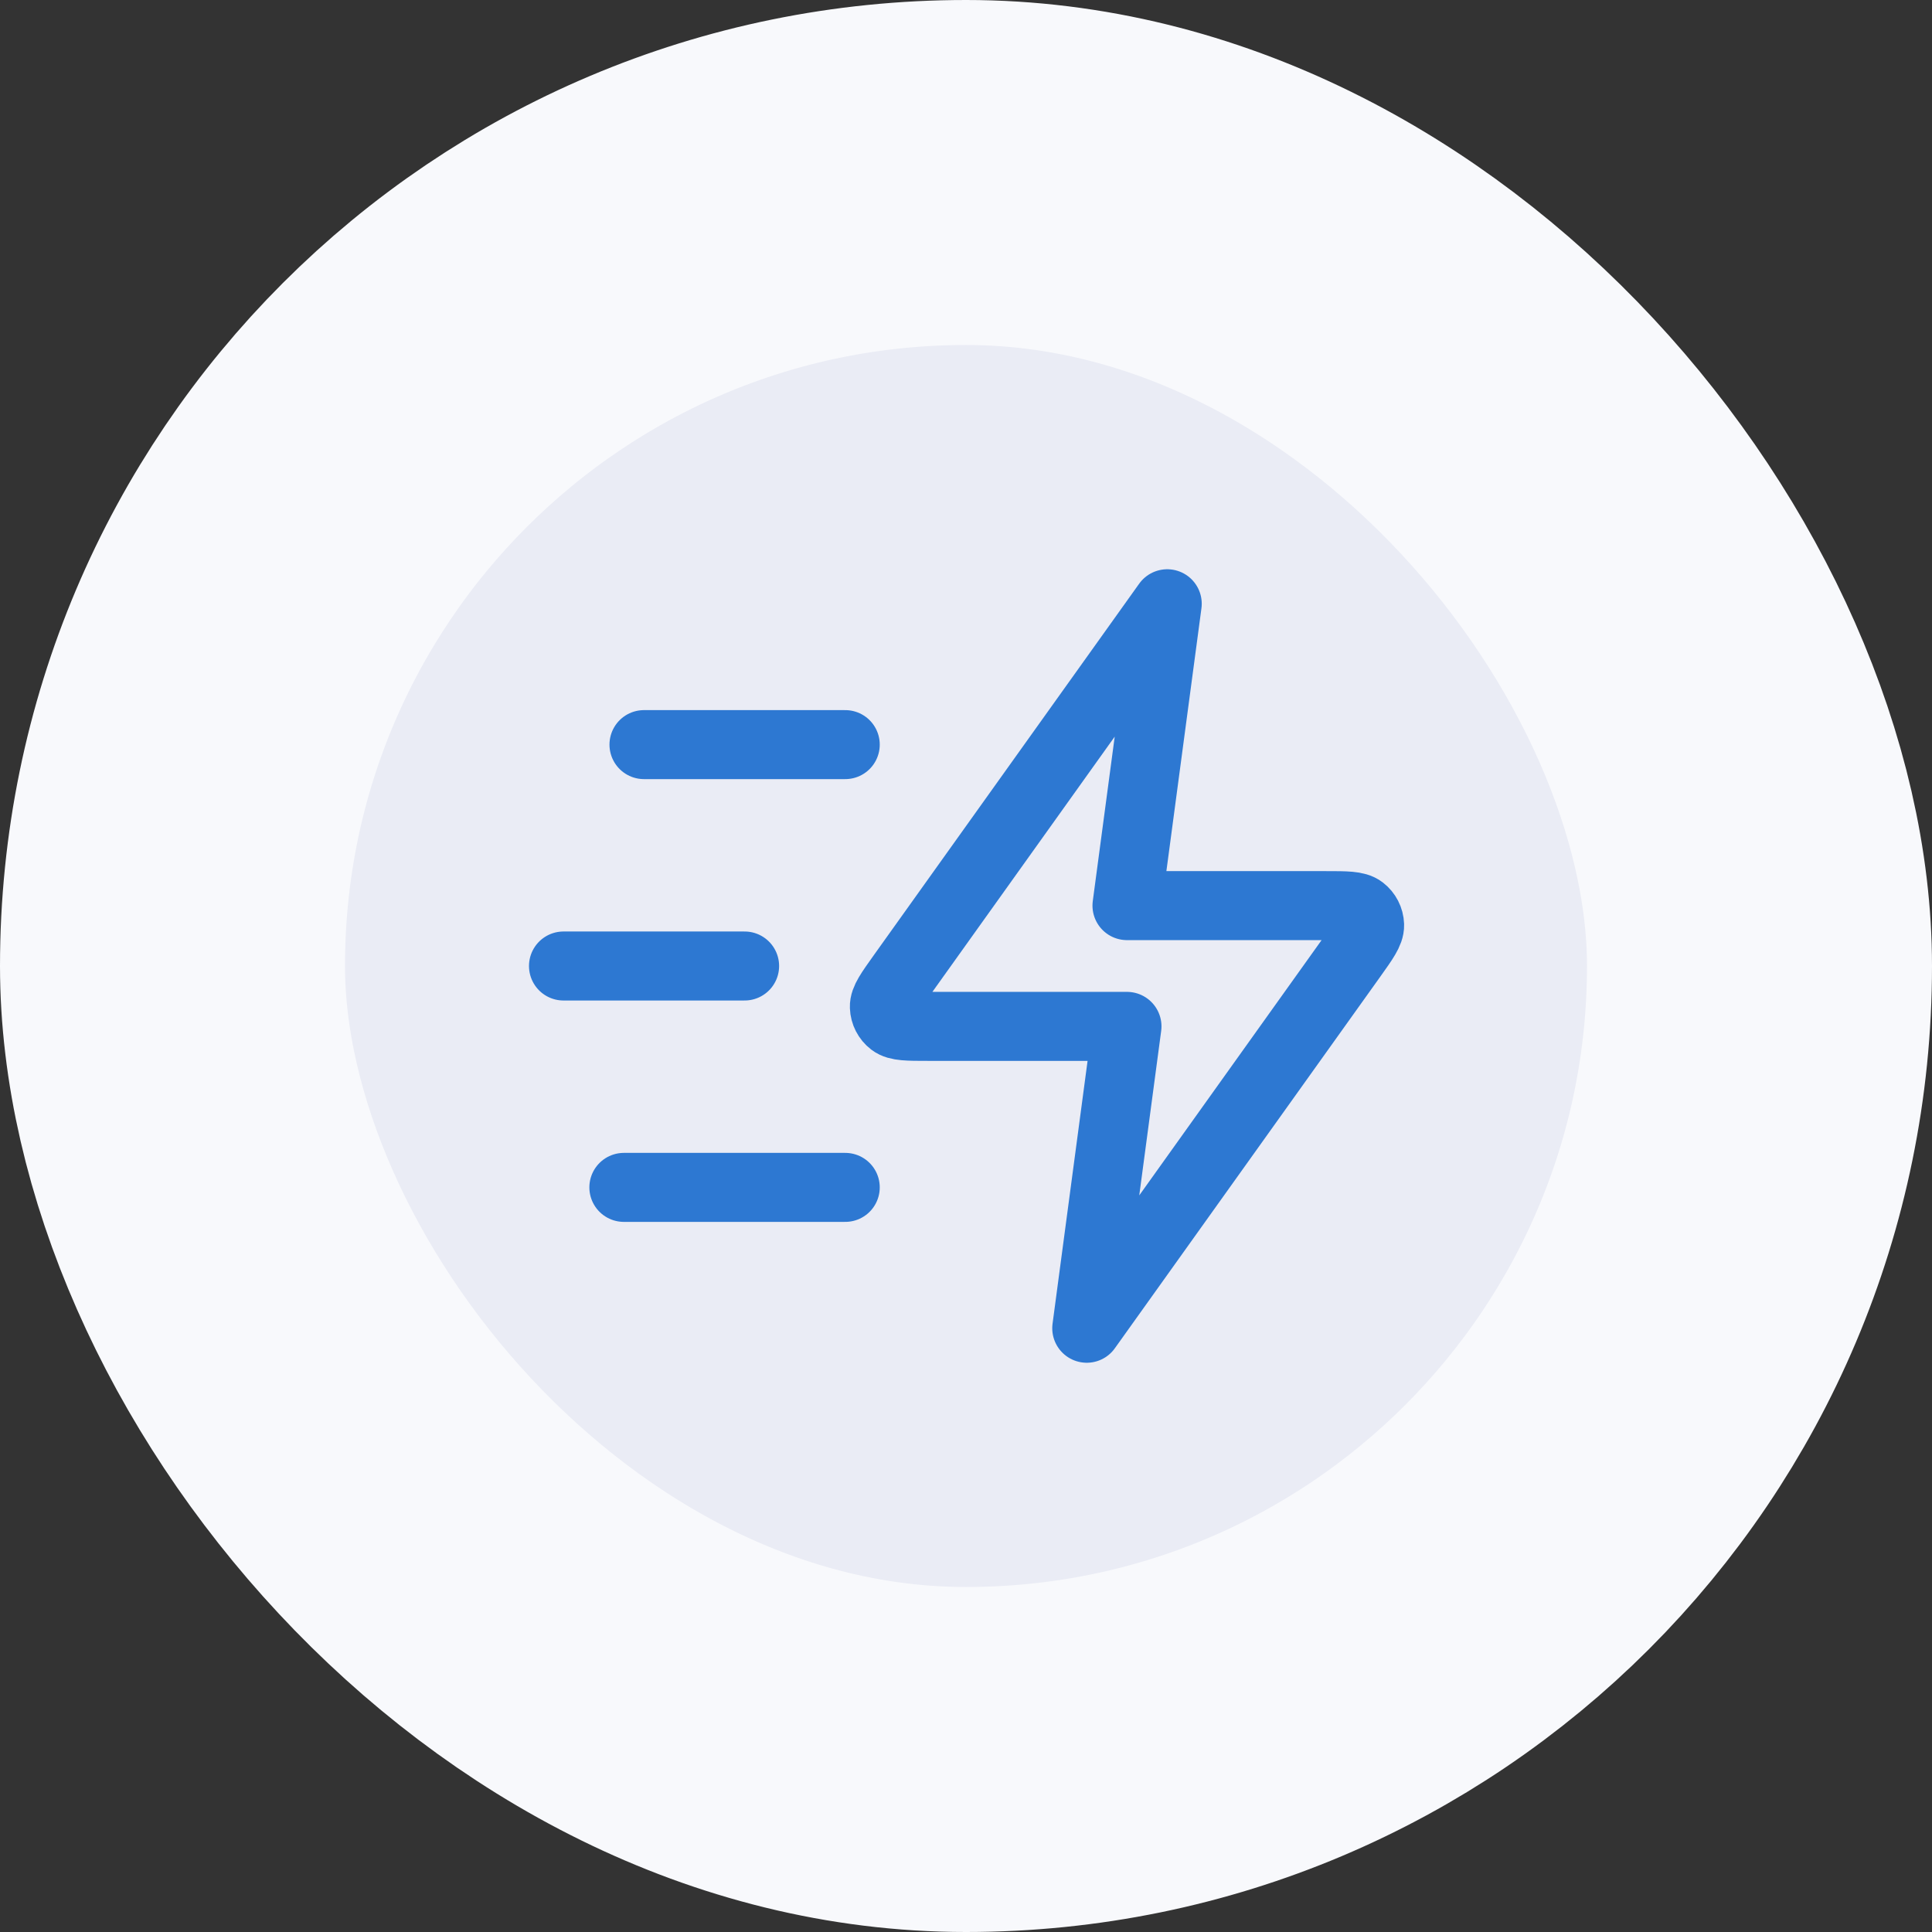
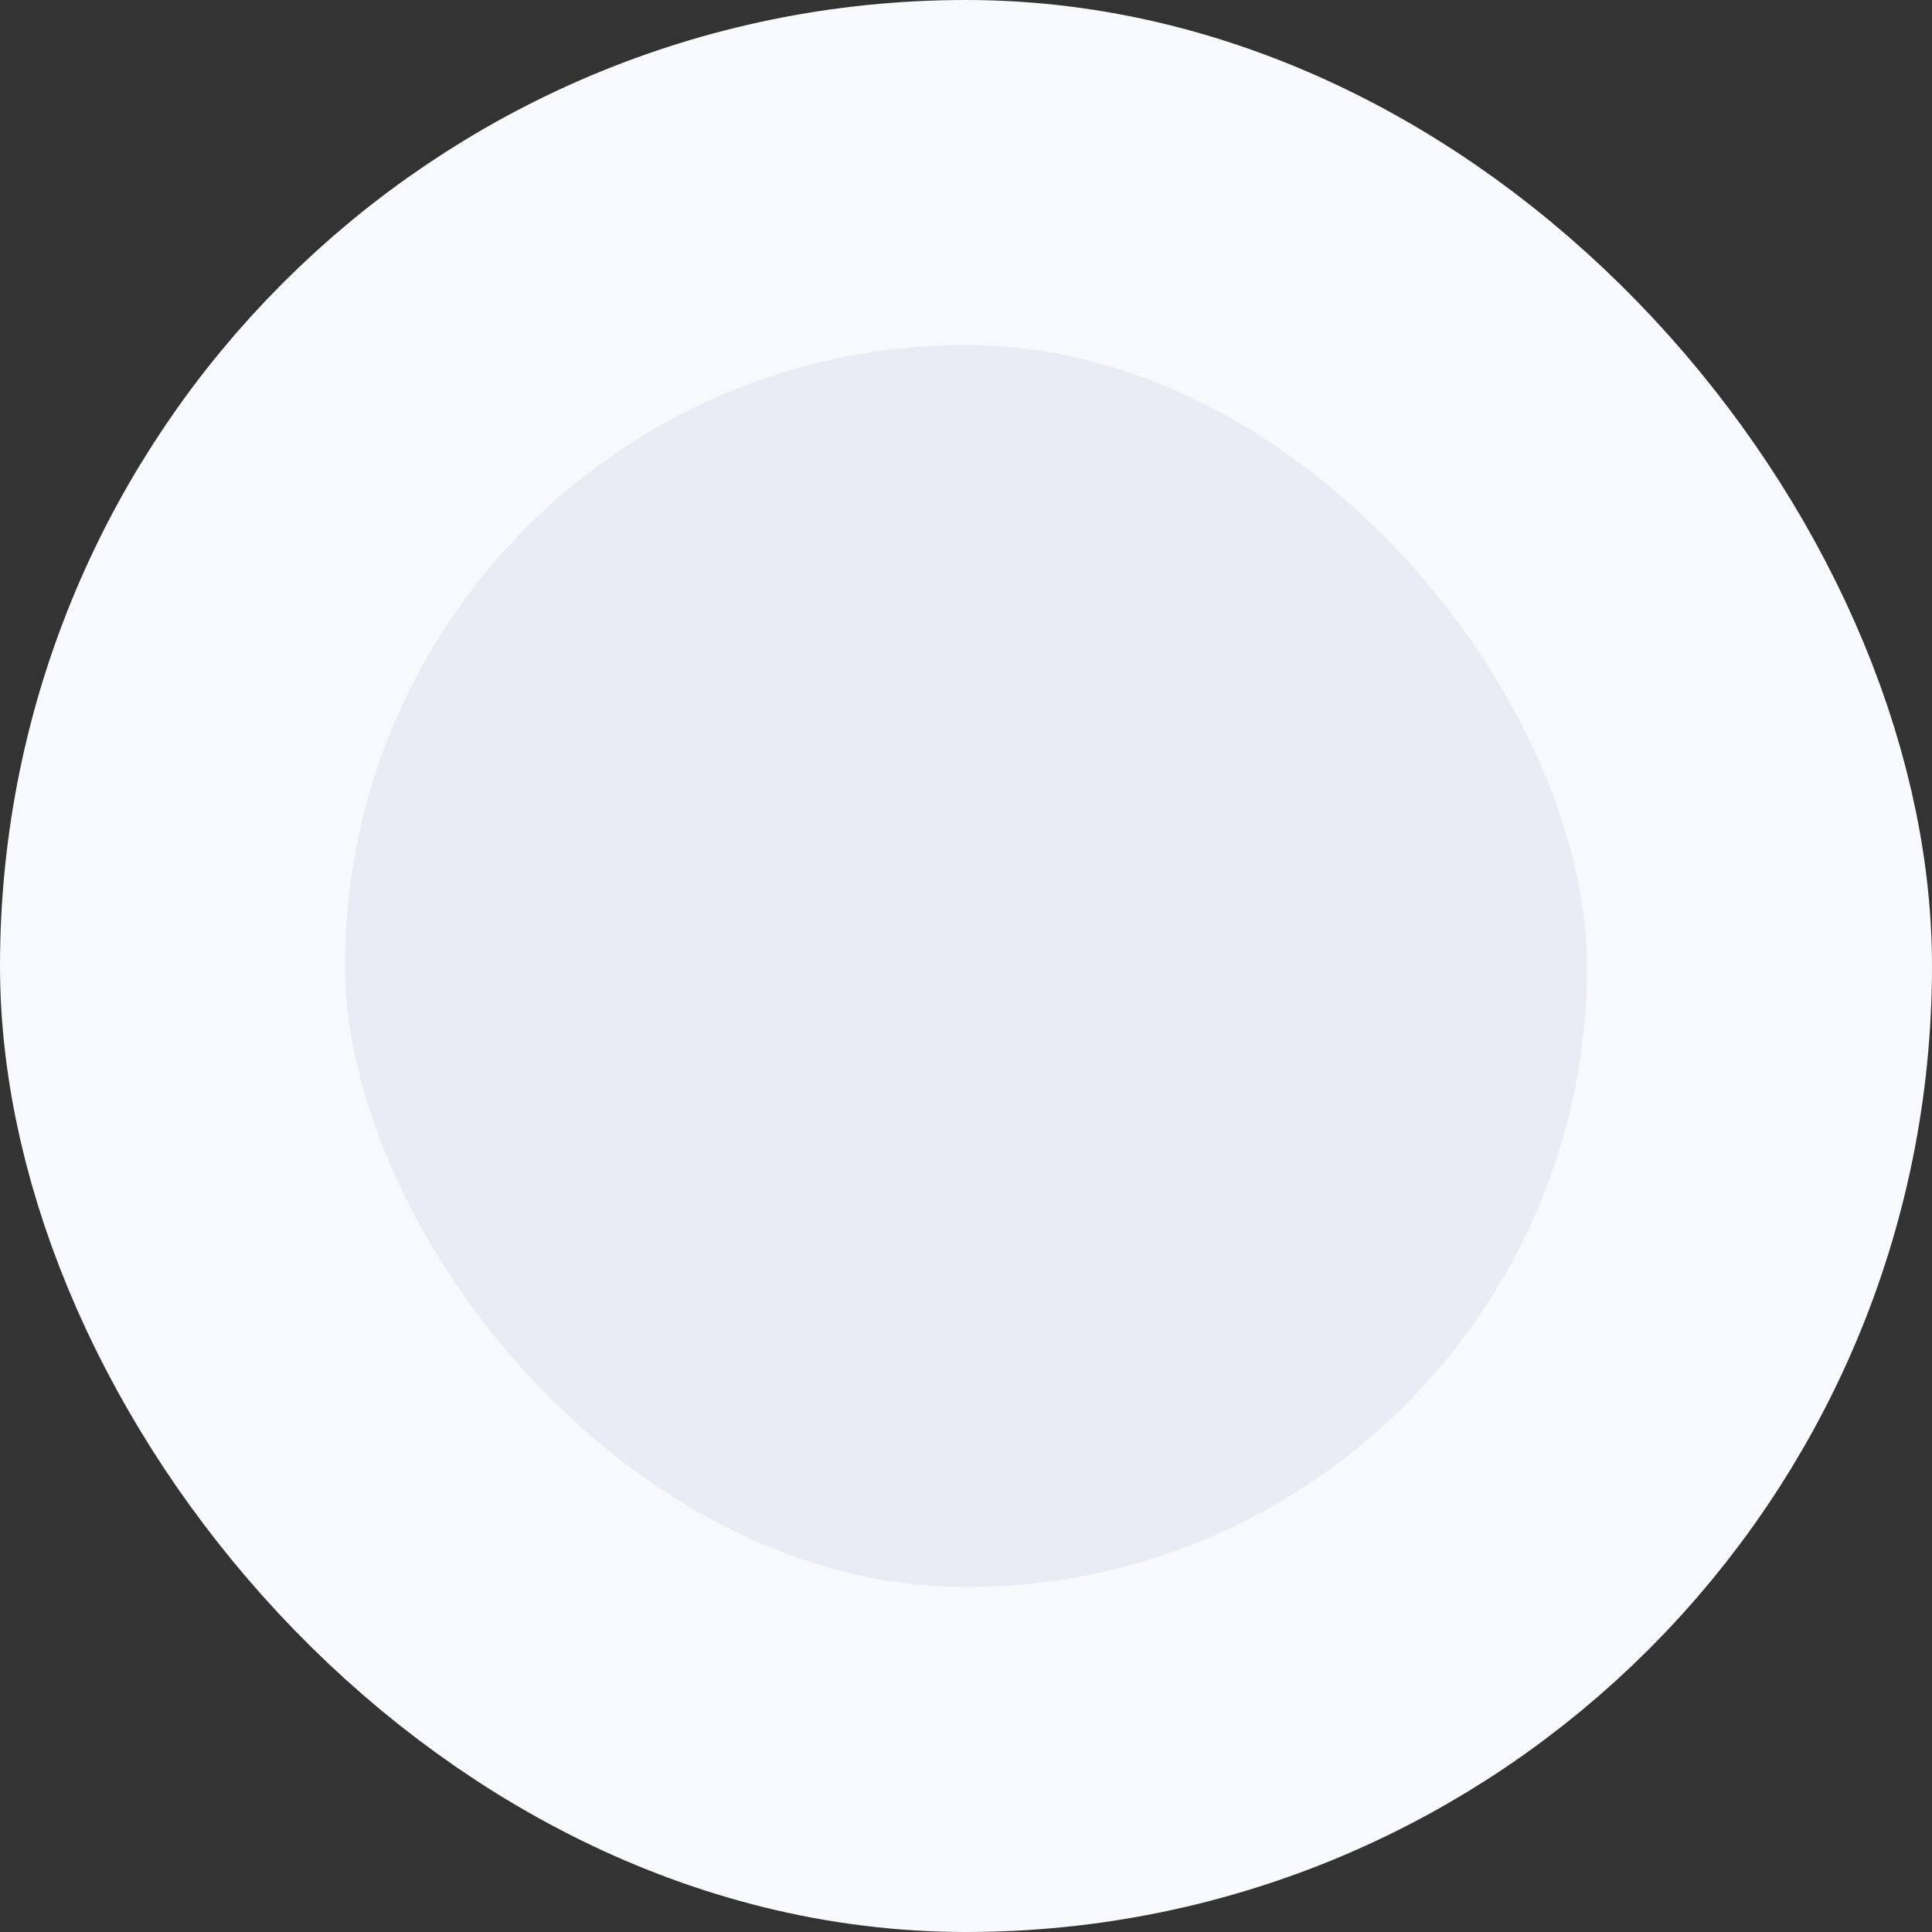
<svg xmlns="http://www.w3.org/2000/svg" width="56" height="56" viewBox="0 0 56 56" fill="none">
  <rect x="0" y="0" width="56" height="56" fill="#333333" stroke="none" />
  <rect x="5" y="5" width="46" height="46" rx="23" fill="#EAECF5" />
-   <path d="M24.5 34.417H18.083M21.583 28H16.333M24.5 21.583H18.666M33.833 17.5L26.137 28.274C25.797 28.751 25.626 28.989 25.634 29.188C25.64 29.361 25.723 29.523 25.86 29.628C26.018 29.75 26.311 29.75 26.897 29.75H32.666L31.5 38.5L39.196 27.726C39.536 27.249 39.706 27.011 39.699 26.812C39.693 26.639 39.61 26.477 39.473 26.372C39.315 26.25 39.022 26.25 38.436 26.25H32.666L33.833 17.5Z" stroke="#2D78D2" stroke-width="2" stroke-linecap="round" stroke-linejoin="round" />
  <rect x="5" y="5" width="46" height="46" rx="23" stroke="#F8F9FC" stroke-width="10" />
</svg>